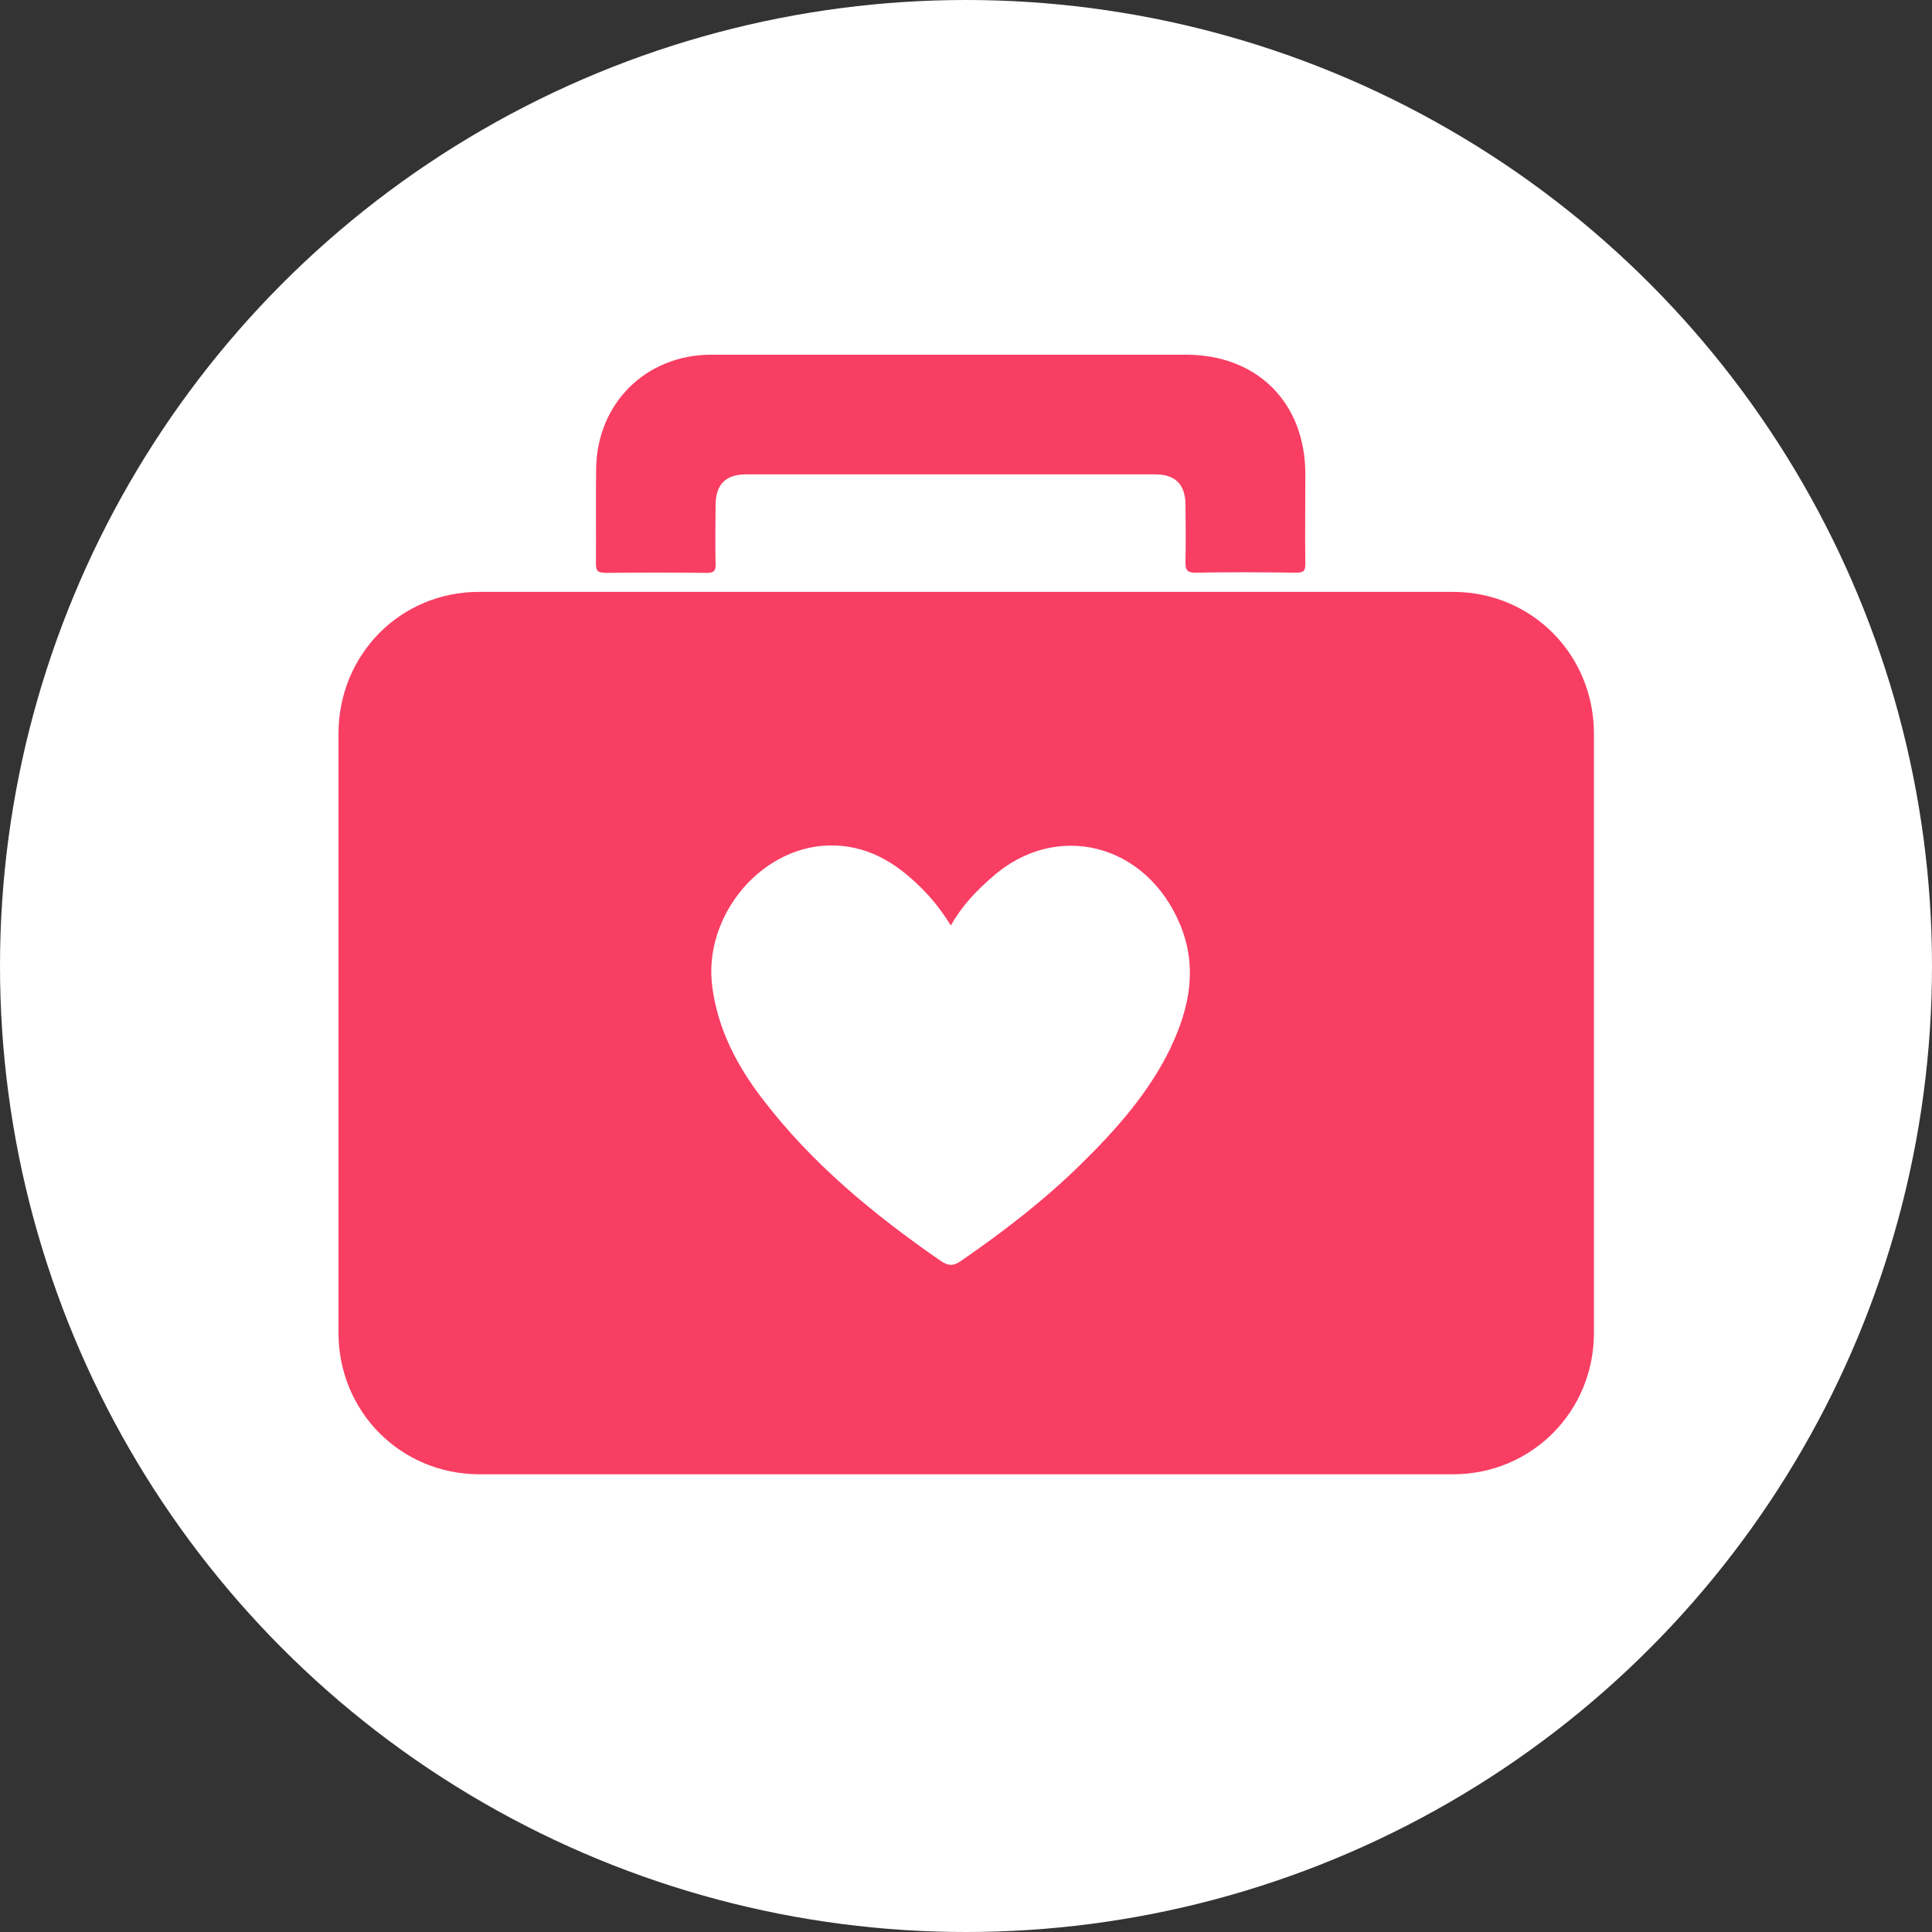
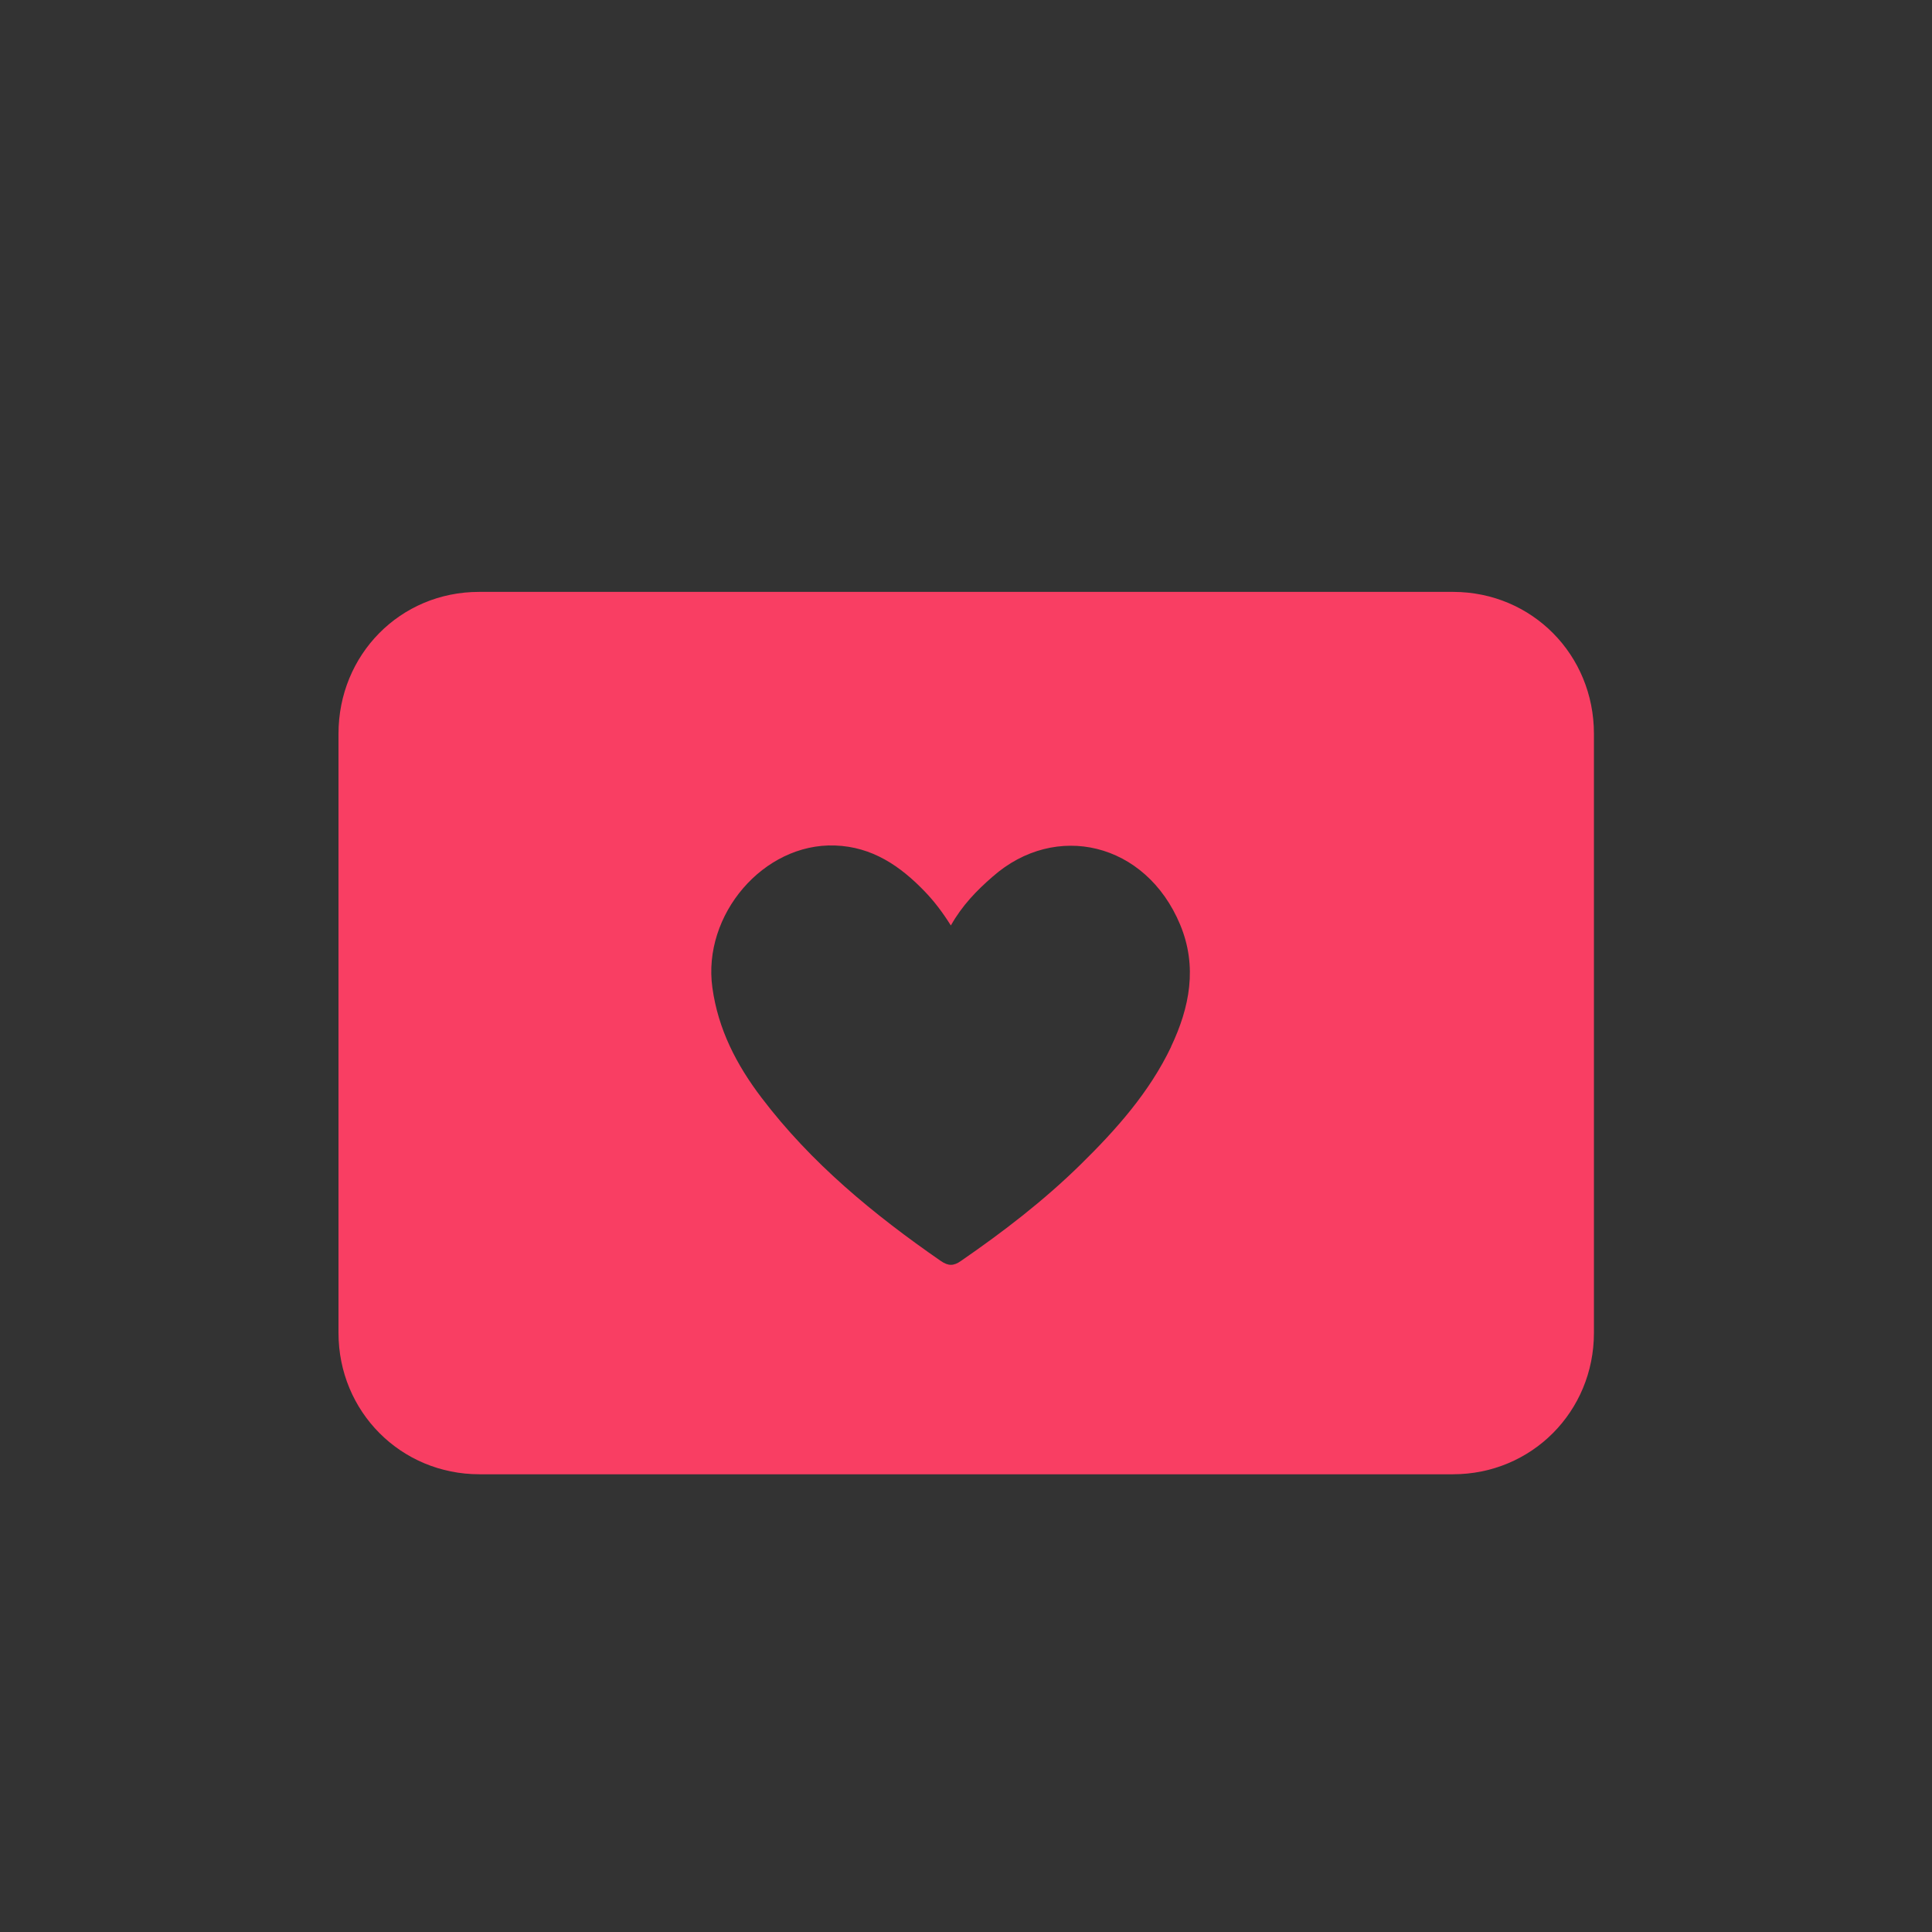
<svg xmlns="http://www.w3.org/2000/svg" id="_Слой_1" data-name="Слой 1" viewBox="0 0 90.58 90.58">
  <rect x="0" y="0" width="90.58" height="90.58" fill="#333333" stroke="none" />
  <defs>
    <style> .cls-1 { fill: #fff; } .cls-2 { fill: #f93e63; } </style>
  </defs>
-   <circle class="cls-1" cx="45.29" cy="45.29" r="45.29" />
  <g>
-     <path class="cls-2" d="M28.33,26.86c1.61-.02,3.21-.02,4.82,0,.33,0,.41-.11,.4-.42-.02-.92-.01-1.83,0-2.75,0-.98,.47-1.45,1.44-1.45,6.39,0,12.78,0,19.17,0,.94,0,1.41,.47,1.42,1.41,.01,.9,.02,1.79,0,2.69-.01,.37,.07,.52,.48,.51,1.57-.03,3.14-.02,4.71,0,.34,0,.44-.08,.43-.43-.02-1.4,0-2.8,0-4.21-.01-3.34-2.26-5.58-5.6-5.58-3.68,0-7.36,0-11.04,0-3.74,0-7.48,0-11.21,0-3.06,0-5.35,2.27-5.4,5.32-.02,1.49,0,2.99-.01,4.49,0,.31,.08,.41,.4,.41Z" />
    <path class="cls-2" d="M74.73,34.4c0-3.7-2.9-6.64-6.59-6.65-.45,0-.9,0-1.35,0-.01,0-.03,0-.04,0-.02,0-.04,0-.06,0-14.74,0-29.49,0-44.23,0-3.7,0-6.59,2.95-6.59,6.65,0,9.36,0,18.73,0,28.09,0,3.69,2.92,6.63,6.61,6.63,14.72,0,29.45,0,44.17,0,0,0,0,0,0,0,.49,0,.98,0,1.47,0,3.69,0,6.61-2.94,6.61-6.63,0-9.36,0-18.73,0-28.09Zm-19.82,14.67c-1.02,2.14-2.57,3.88-4.24,5.52-1.72,1.69-3.63,3.16-5.62,4.53-.34,.24-.59,.24-.94,0-3.15-2.18-6.08-4.59-8.41-7.66-1.17-1.54-2.03-3.2-2.3-5.15-.48-3.42,2.4-6.79,5.75-6.67,1.74,.06,3.06,.96,4.22,2.17,.44,.46,.82,.96,1.21,1.58,.53-.94,1.21-1.64,1.96-2.29,2.95-2.6,7.18-1.61,8.79,2.25,.82,1.97,.45,3.88-.43,5.73Z" />
  </g>
</svg>